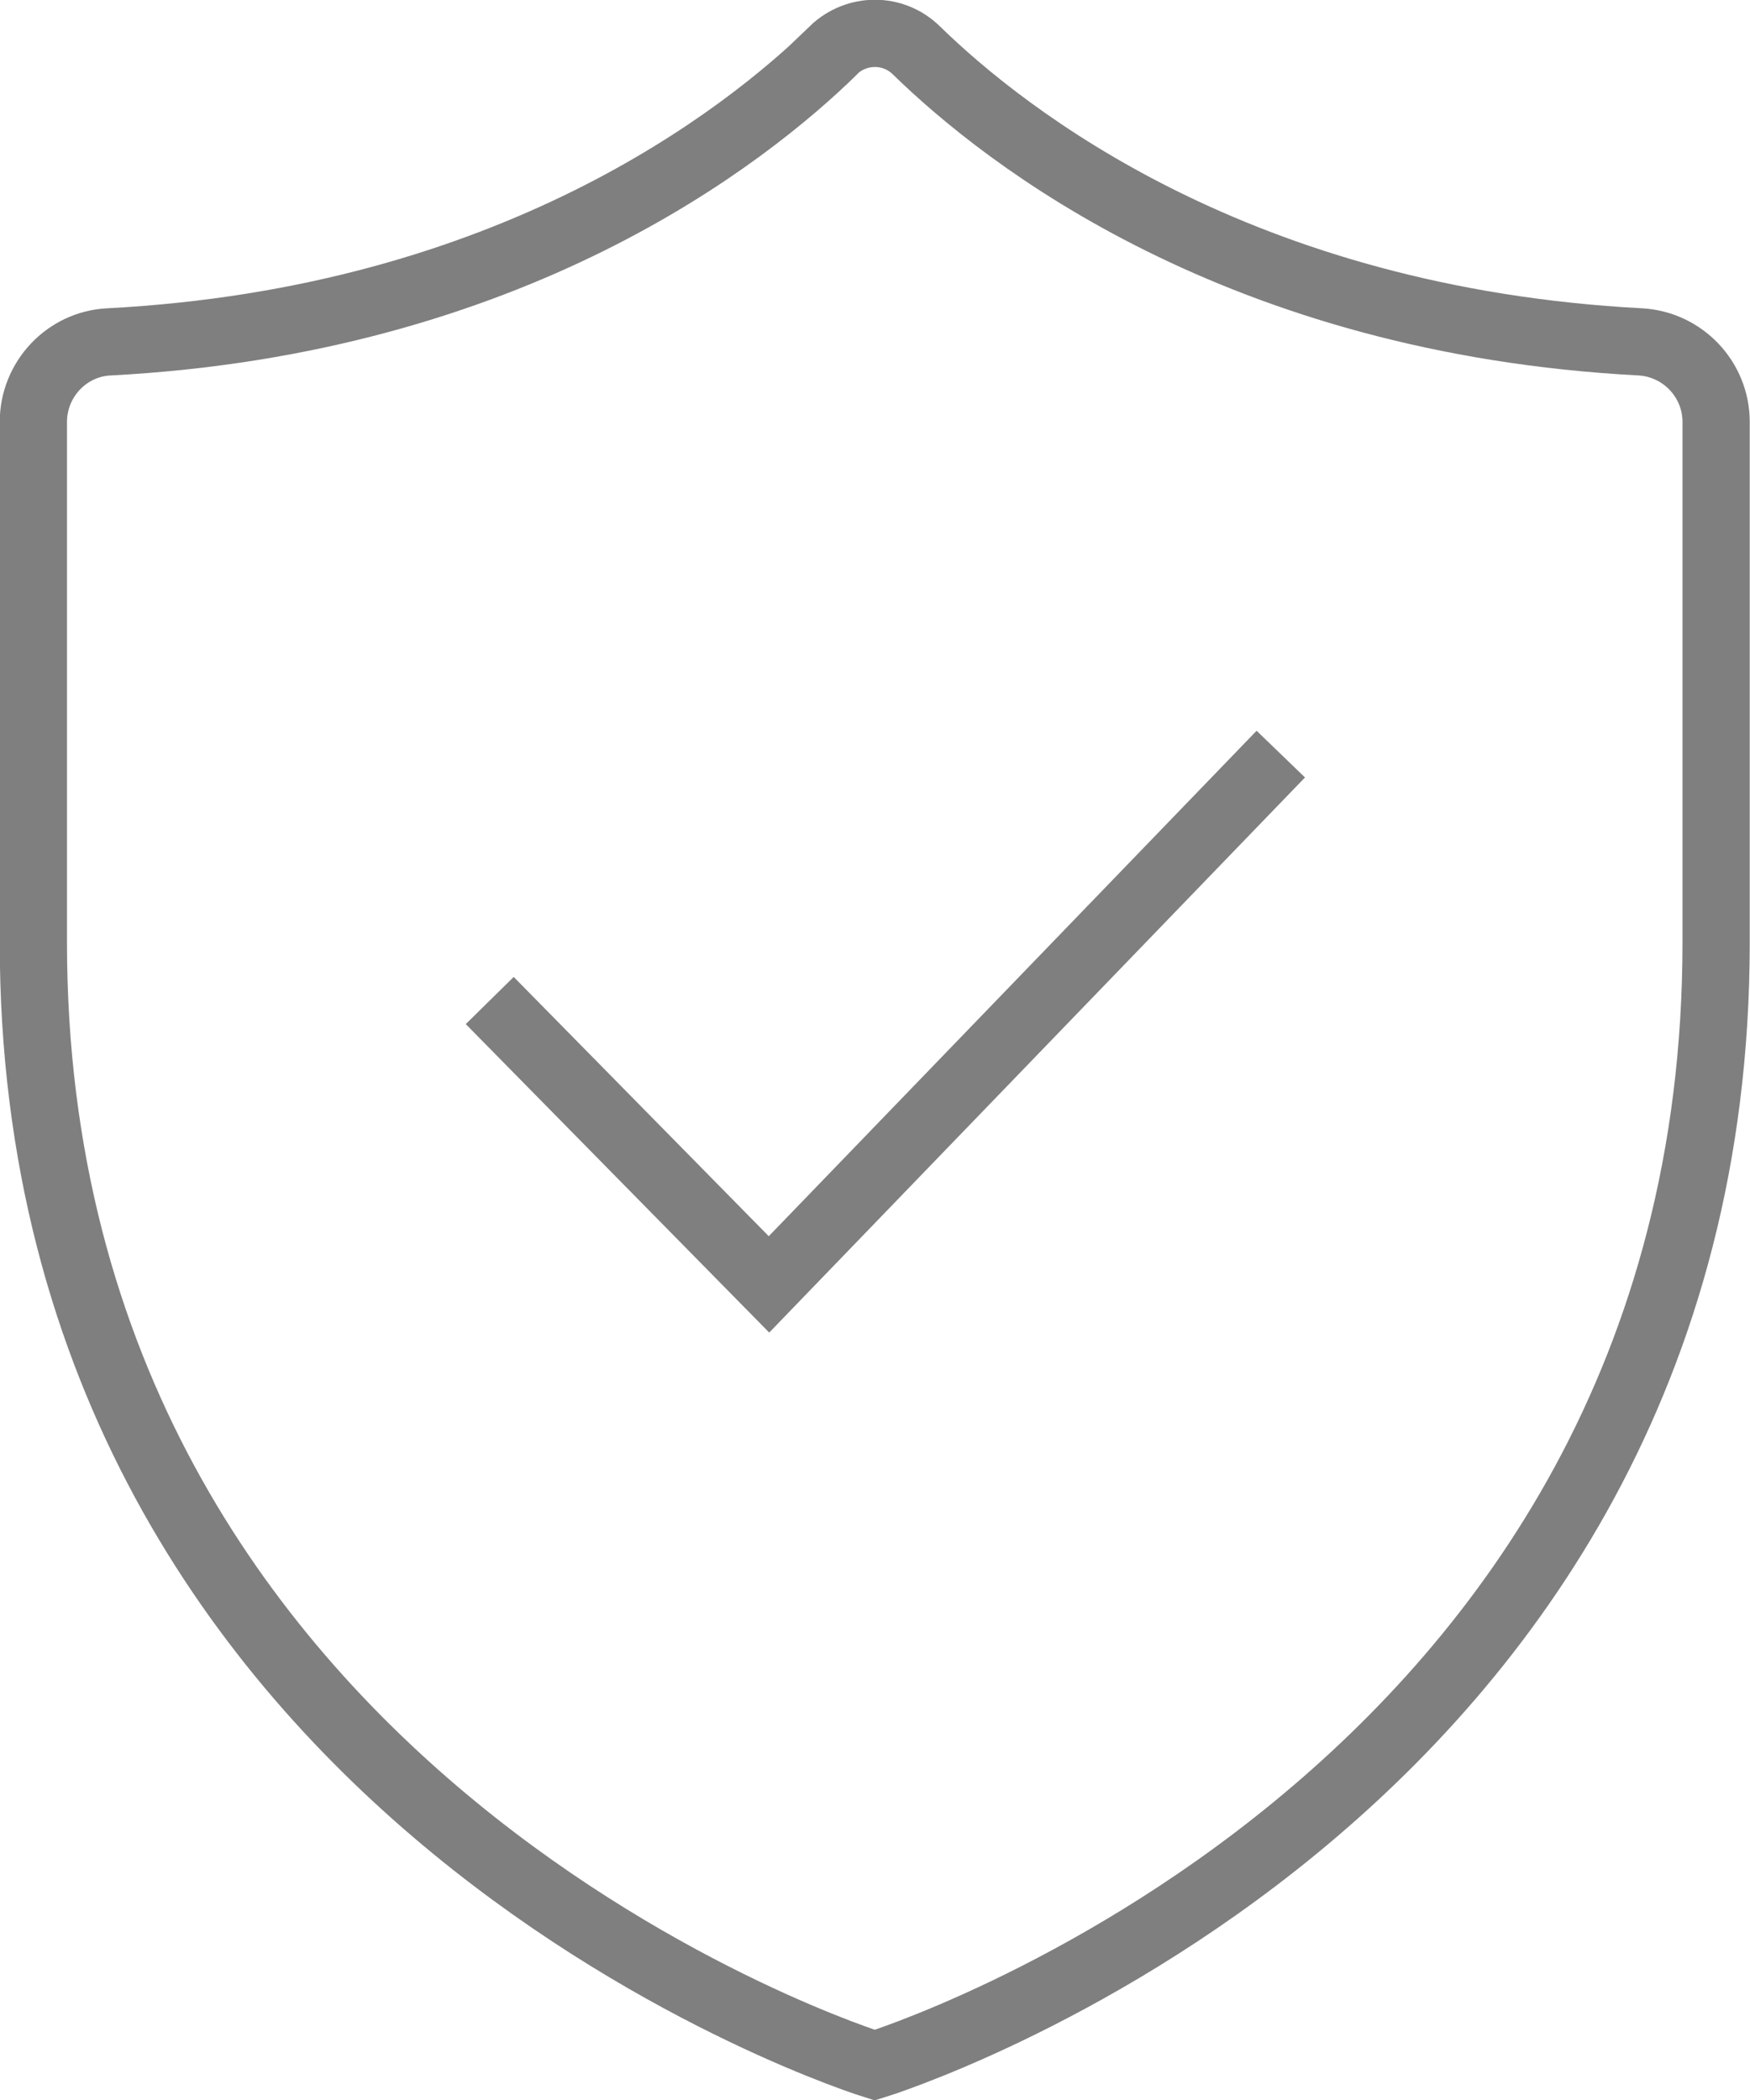
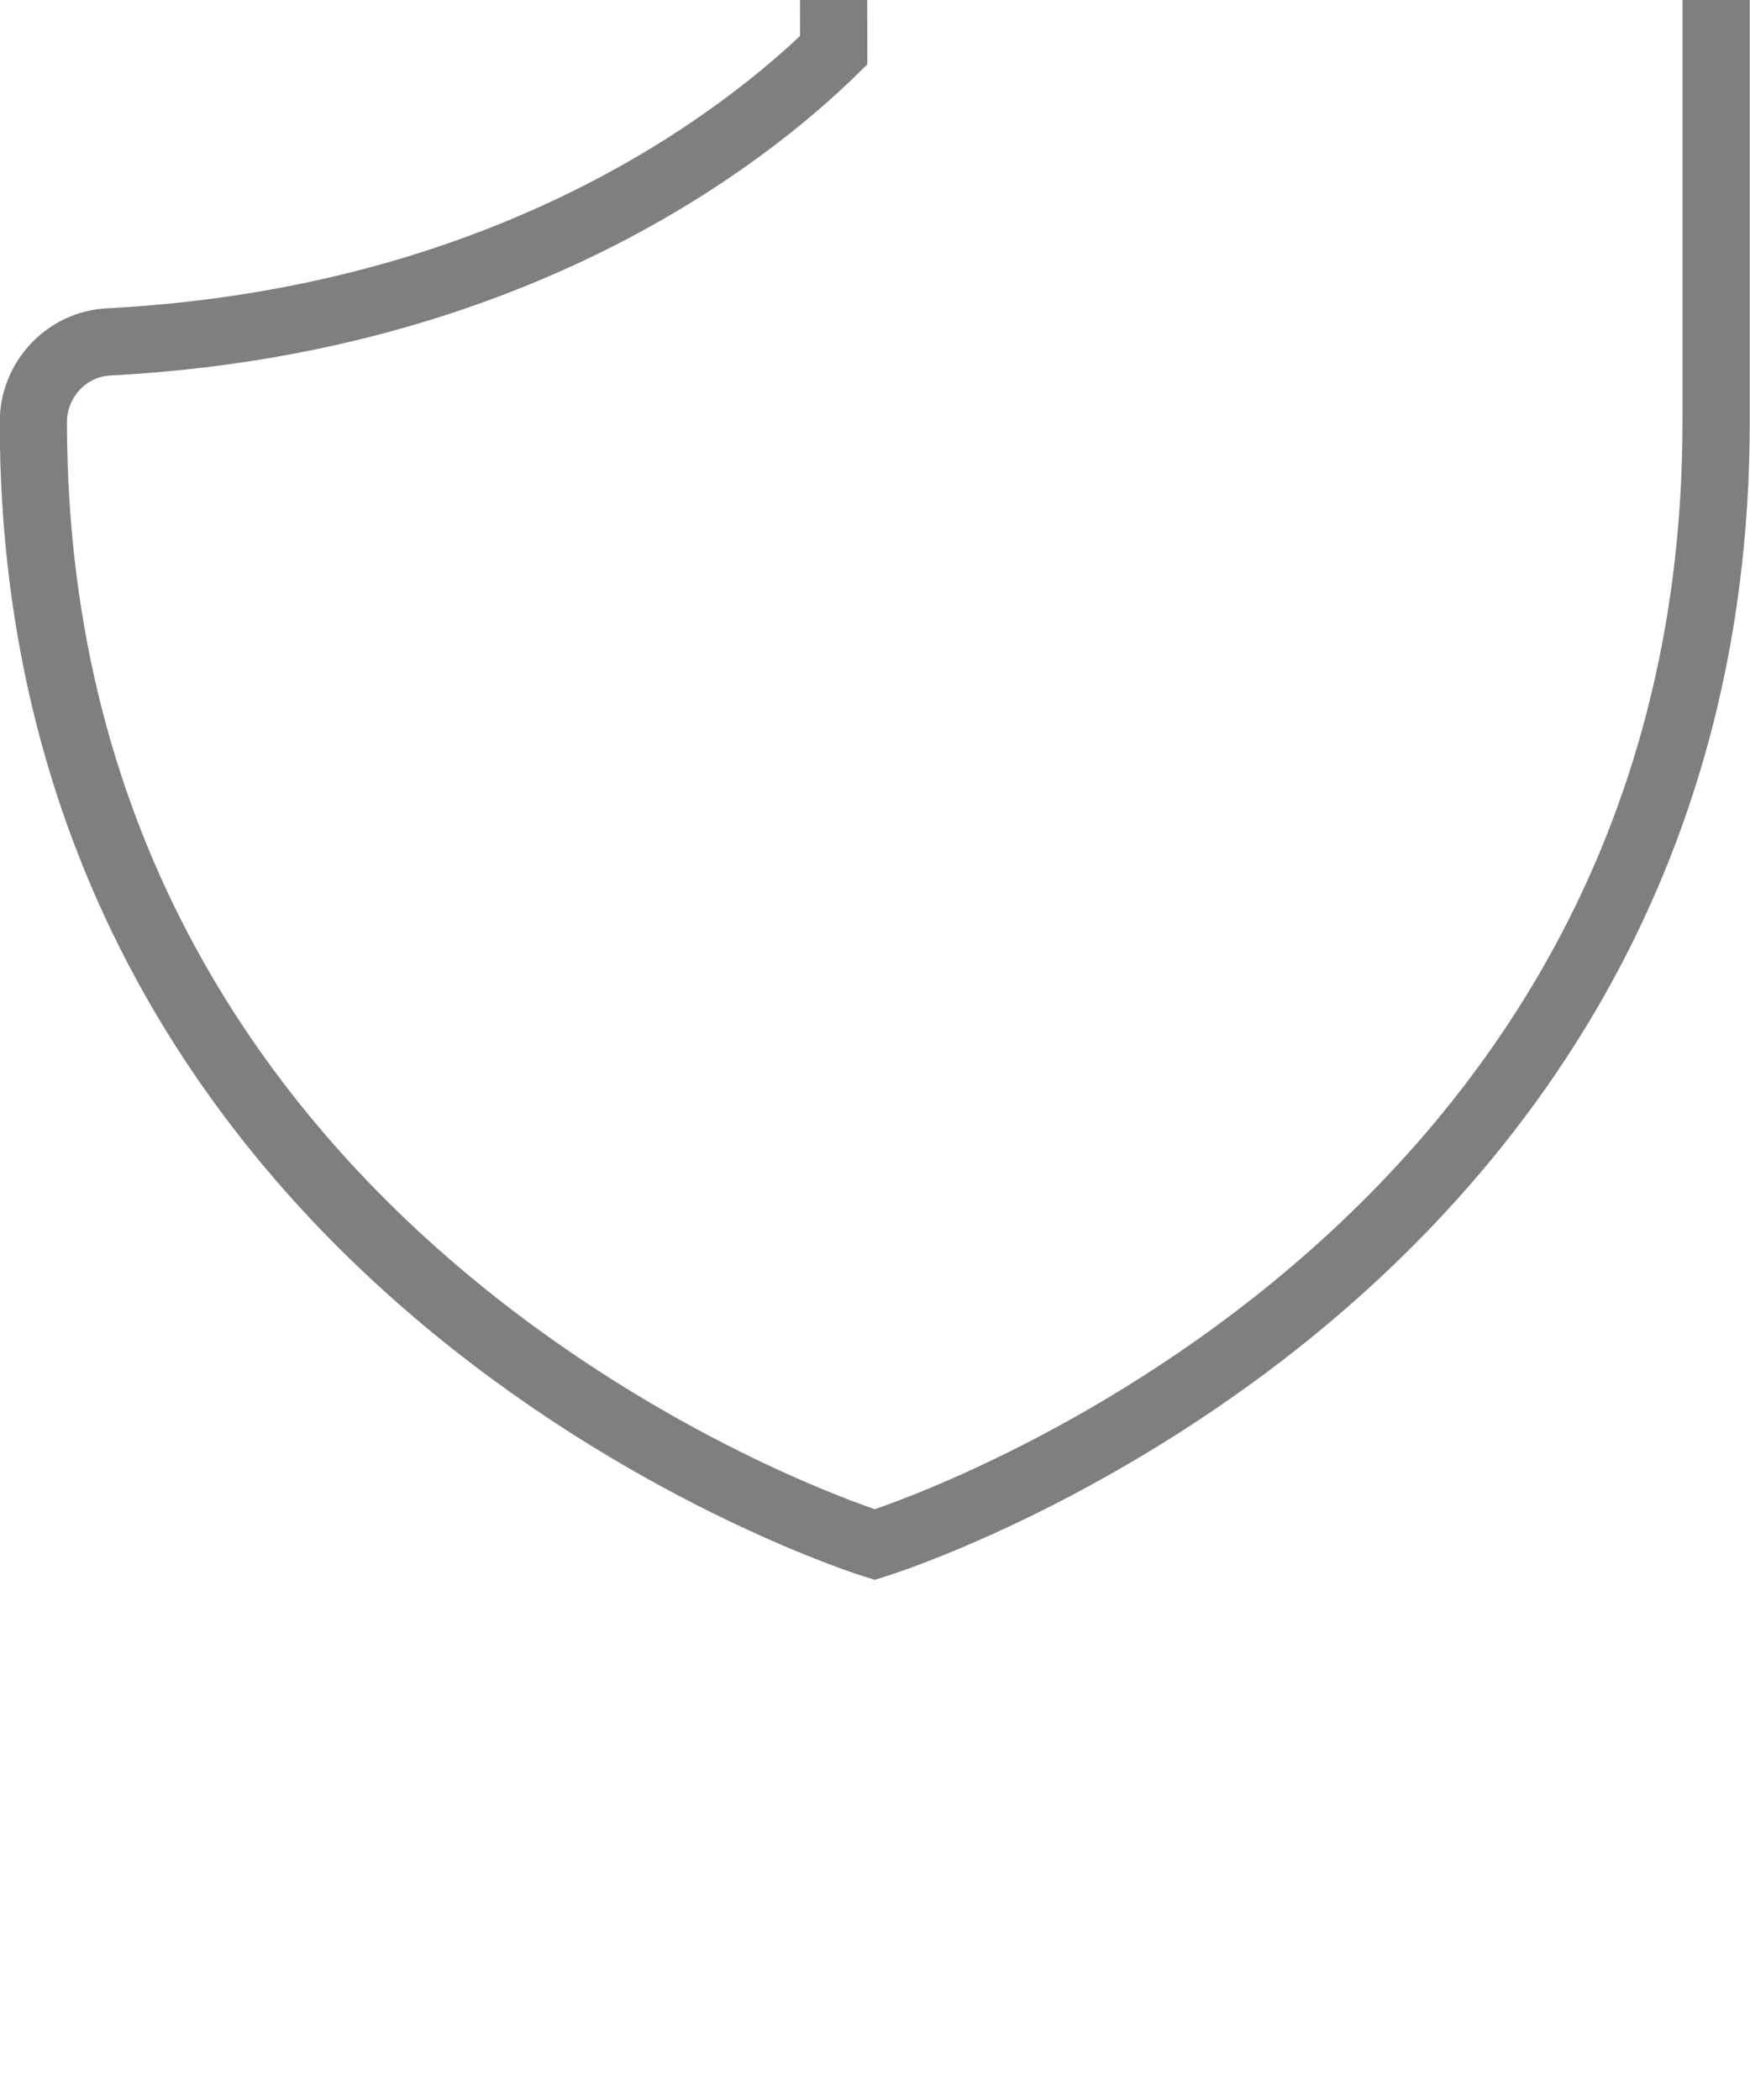
<svg xmlns="http://www.w3.org/2000/svg" id="Layer_2" viewBox="0 0 34.09 40.91">
  <defs>
    <style>
      .cls-1 {
        fill: none;
        stroke: #7f7f7f;
        stroke-miterlimit: 10;
        stroke-width: 1.31px;
      }
    </style>
  </defs>
  <g id="LAYOUT">
    <g>
-       <path class="cls-1" d="M16.24.98c-1.73,1.69-6.28,5.27-14.12,5.68-.82.04-1.47.73-1.47,1.56v10.14c0,16.81,16.39,21.87,16.39,21.87,0,0,16.39-5.05,16.39-21.87v-10.14c0-.83-.65-1.51-1.47-1.56-7.83-.41-12.38-3.99-14.11-5.68-.45-.44-1.16-.44-1.62,0Z" />
-       <polyline class="cls-1" points="9.54 19.49 14.98 25.02 24.95 14.69" />
+       <path class="cls-1" d="M16.24.98c-1.73,1.69-6.28,5.27-14.12,5.68-.82.04-1.47.73-1.47,1.56c0,16.81,16.39,21.87,16.39,21.87,0,0,16.39-5.05,16.39-21.87v-10.14c0-.83-.65-1.51-1.47-1.56-7.83-.41-12.38-3.99-14.11-5.68-.45-.44-1.16-.44-1.62,0Z" />
    </g>
  </g>
</svg>